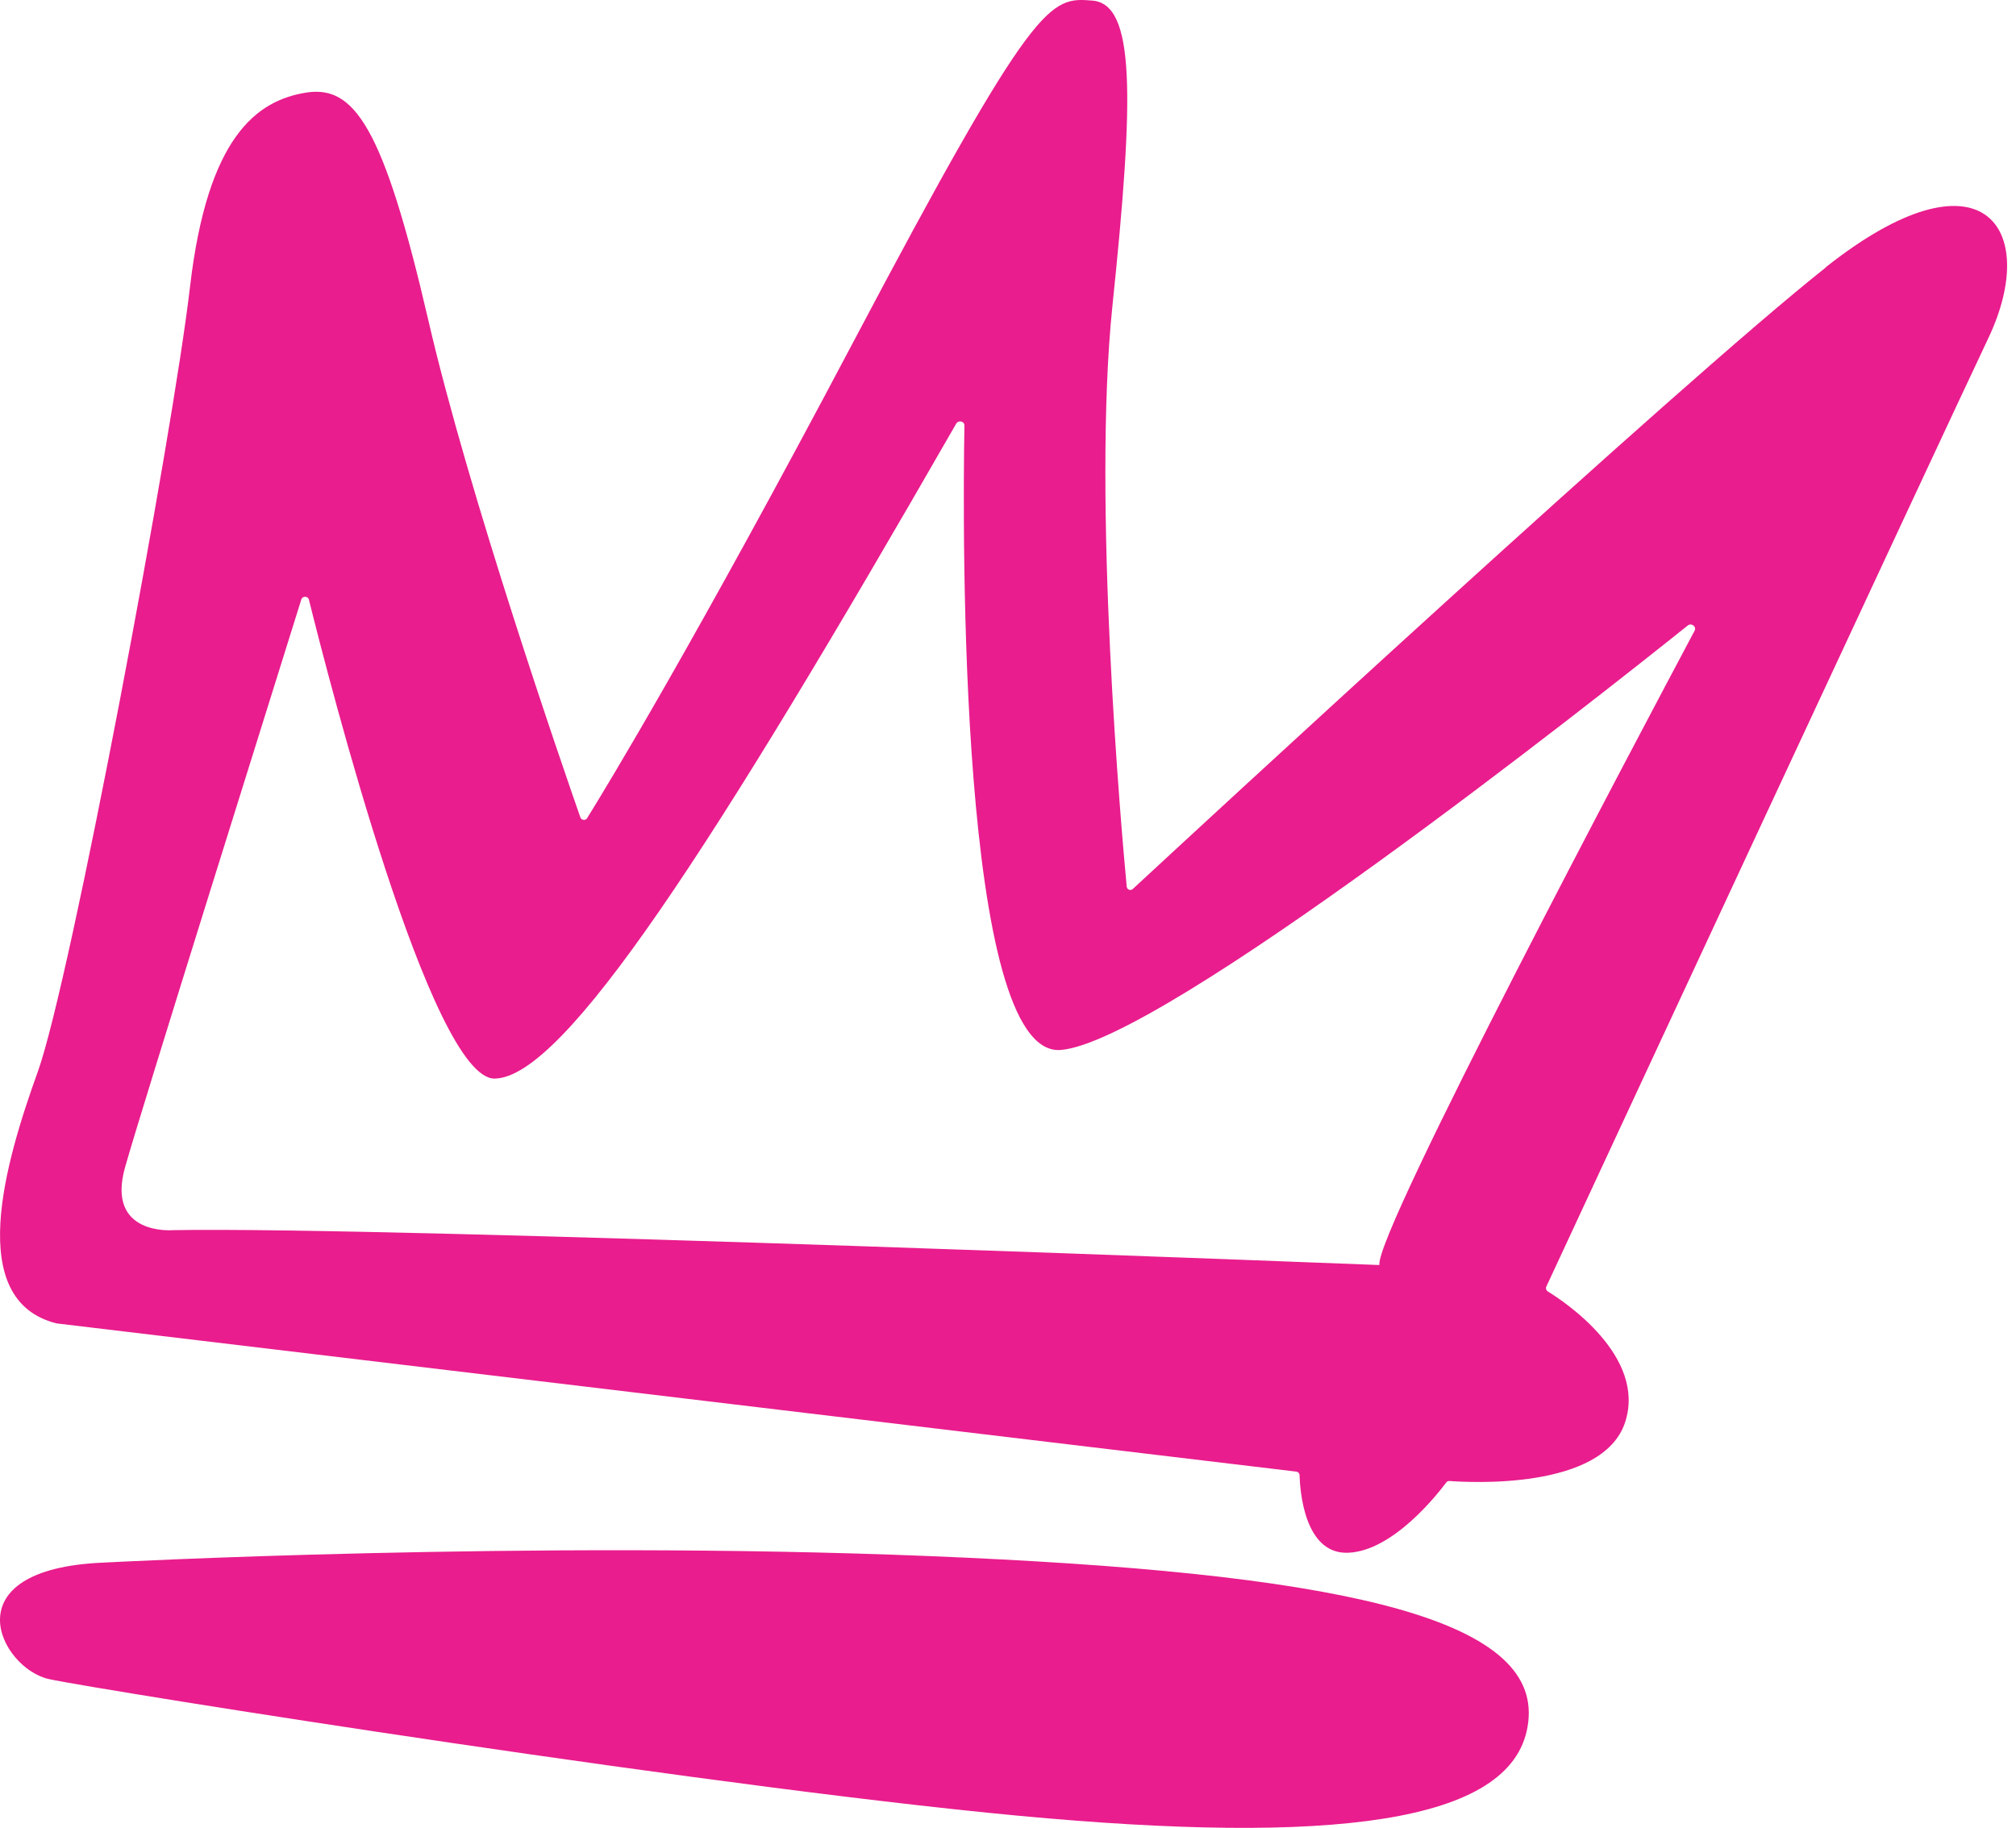
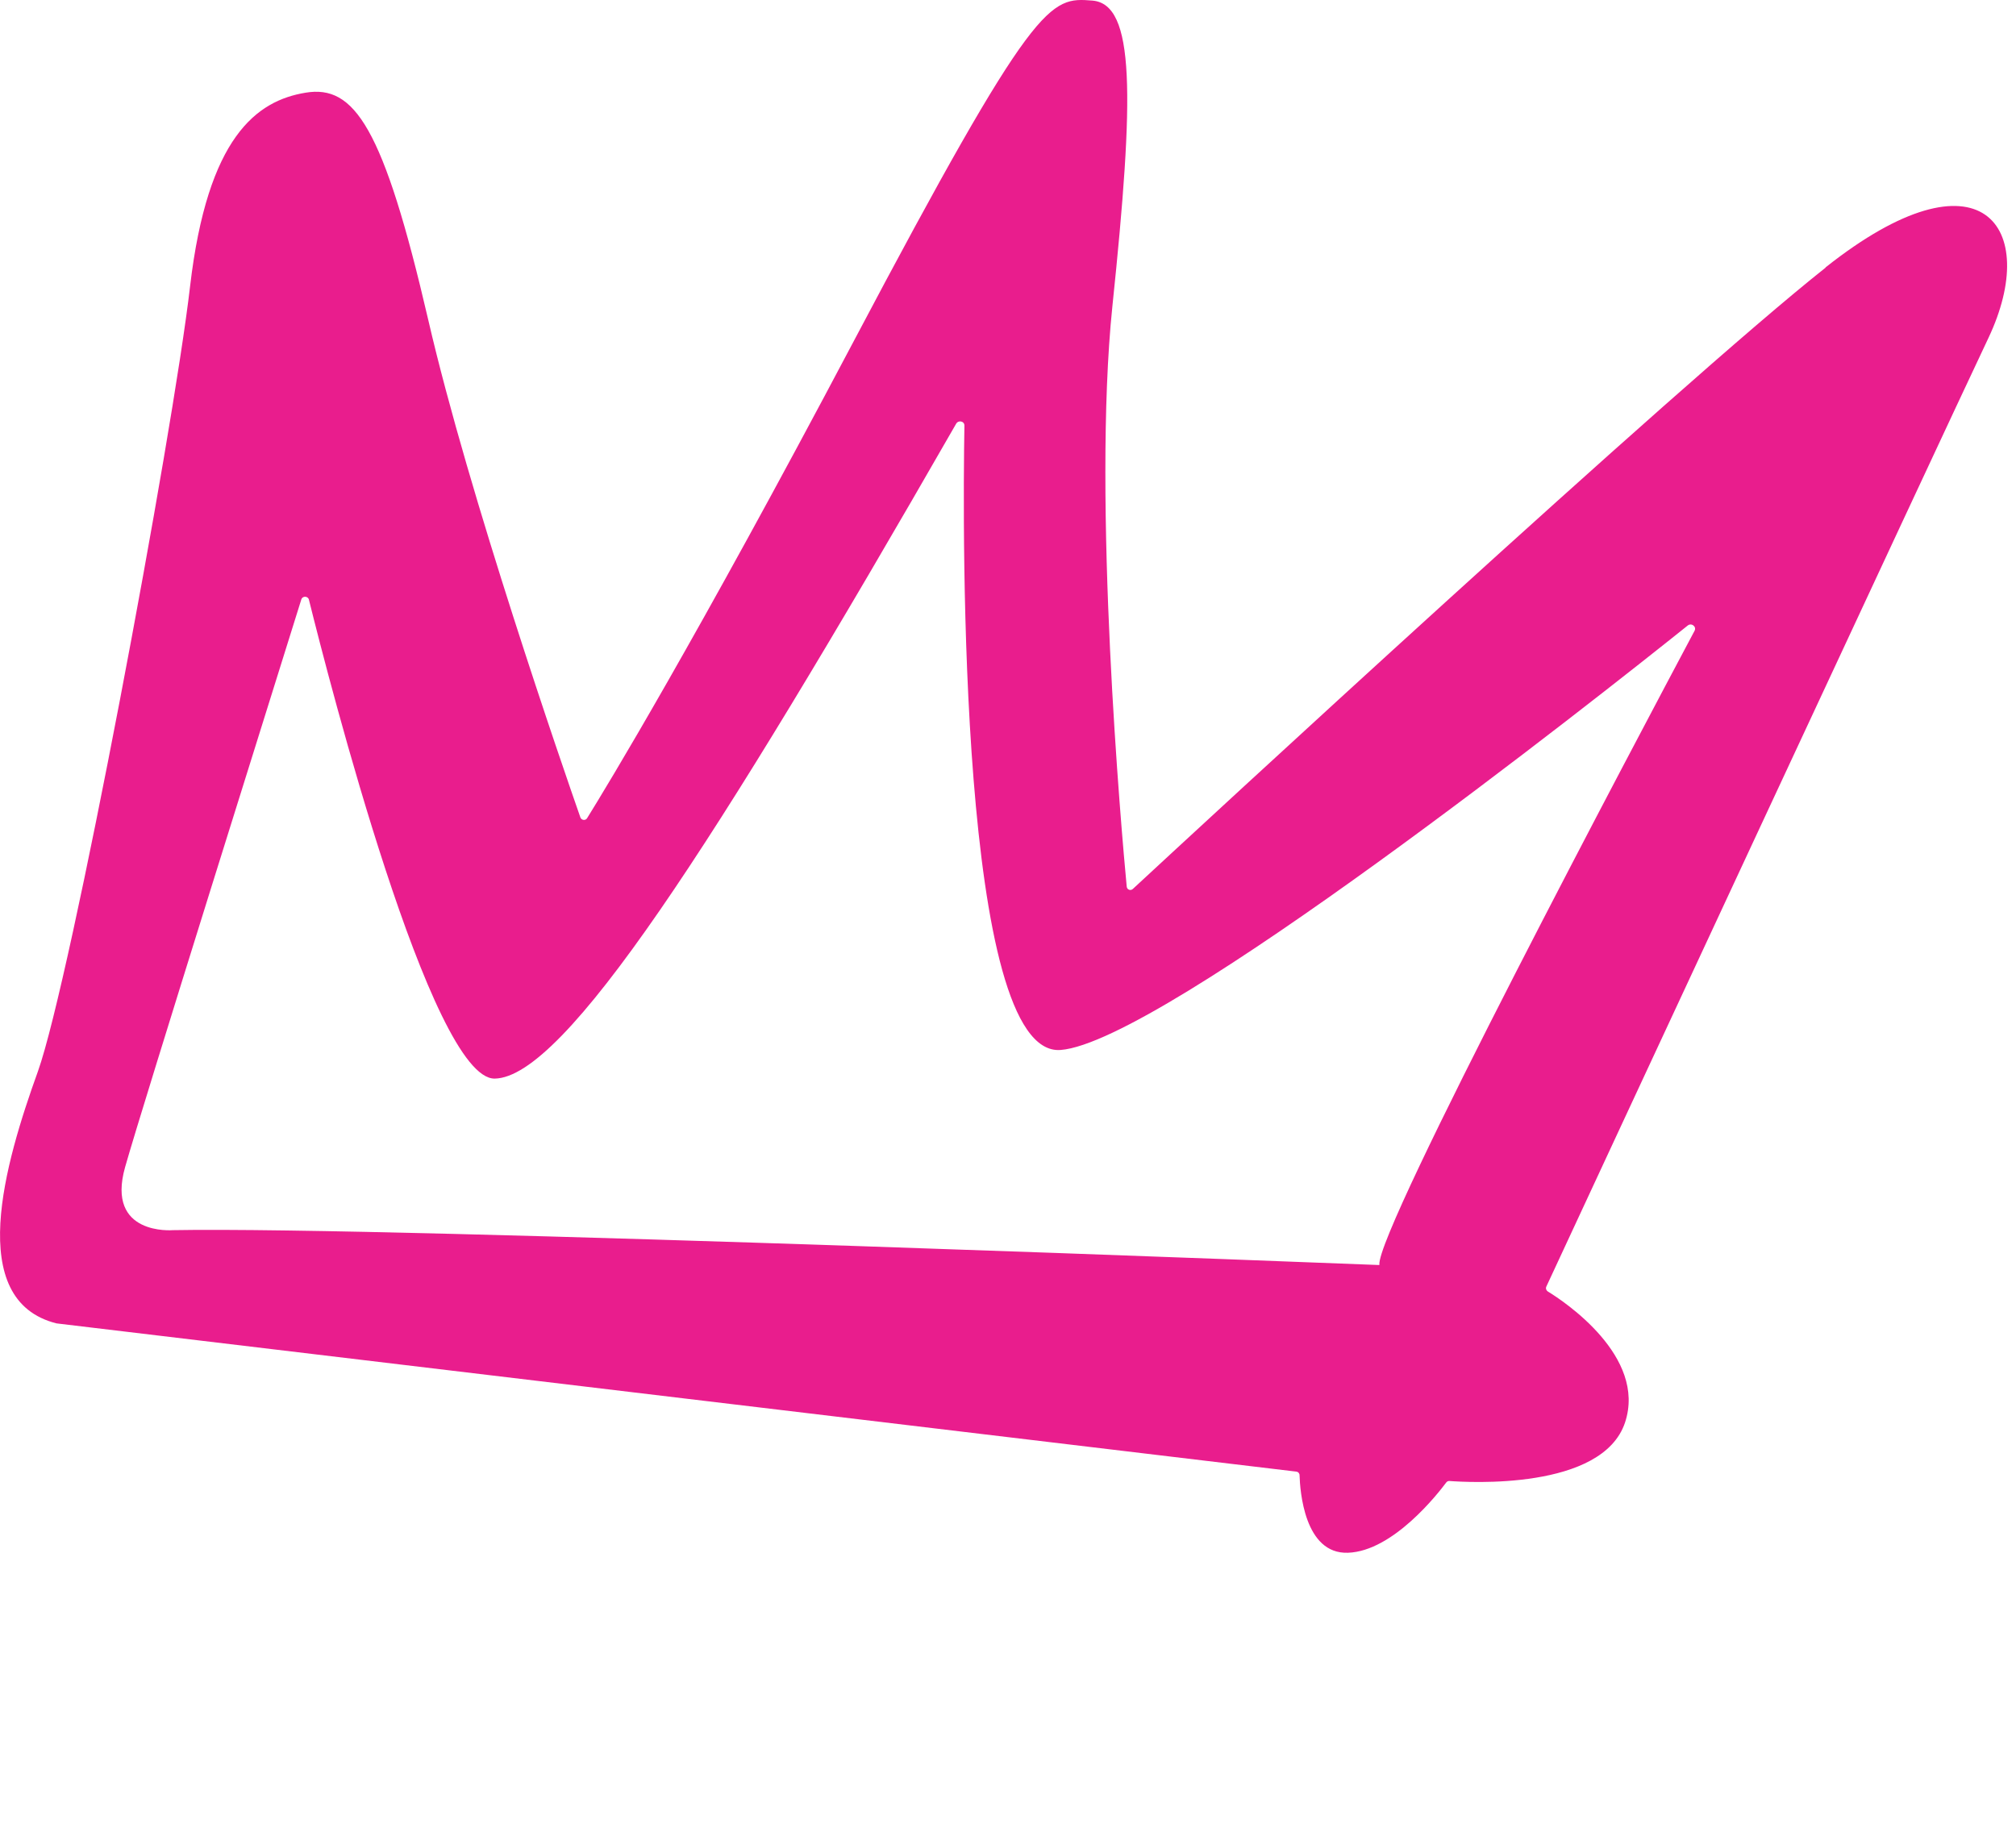
<svg xmlns="http://www.w3.org/2000/svg" width="193" height="175" viewBox="0 0 193 175" fill="none">
-   <path d="M174.76 25.633C160.724 36.742 113.896 80.062 108.445 85.114C108.23 85.306 107.887 85.178 107.865 84.878C107.372 79.72 104.56 48 106.492 29.336C108.617 8.981 108.659 0.399 104.582 0.056C100.504 -0.265 99.152 -0.308 81.726 32.675C66.467 61.548 58.054 75.353 56.208 78.329C56.058 78.585 55.672 78.543 55.564 78.264C53.955 73.663 44.877 47.443 40.992 30.599C36.7 12.085 33.91 8.104 29.253 8.874C24.574 9.645 19.874 13.091 18.2 27.388C16.548 41.707 6.762 93.825 3.628 102.579C0.473 111.333 -3.39 124.496 5.41 126.701L124.09 140.891C124.283 140.912 124.412 141.062 124.412 141.233C124.455 142.689 124.863 148.81 129.048 148.66C133.383 148.511 137.697 142.946 138.448 141.94C138.534 141.833 138.619 141.79 138.748 141.79C140.487 141.918 153.406 142.71 155.574 136.182C157.655 129.868 149.758 124.603 148.17 123.64C148.019 123.533 147.955 123.34 148.041 123.169C150.53 117.797 185.512 42.585 190.362 32.354C195.384 21.738 189.697 13.776 174.782 25.59L174.76 25.633ZM132.052 121.114C132.052 121.114 37.516 117.39 16.548 117.775C16.548 117.775 10.11 118.332 11.977 111.739C13.651 105.811 26.42 65.187 28.845 57.396C28.952 57.032 29.489 57.053 29.575 57.417C31.463 65.037 41.293 103.371 47.366 103.264C53.998 103.157 68.162 81.282 91.533 40.573C91.748 40.188 92.349 40.316 92.328 40.766C92.156 50.611 91.769 101.273 101.534 100.524C111.213 99.796 152.87 66.856 161.583 59.879C161.948 59.601 162.441 60.007 162.227 60.392C156.947 70.324 131.795 117.732 132.052 121.071V121.114Z" fill="#E91D8D" />
-   <path d="M9.937 149.602C9.937 149.602 50.692 147.419 89 148.981C127.309 150.544 146.924 154.632 146.345 164.413C145.744 174.195 129.326 176.57 100.289 174.088C71.252 171.626 9.336 161.781 4.679 160.753C0.022 159.726 -4.893 150.201 9.937 149.602Z" fill="#E91D8D" />
+   <path d="M174.76 25.633C160.724 36.742 113.896 80.062 108.445 85.114C108.23 85.306 107.887 85.178 107.865 84.878C107.372 79.72 104.56 48 106.492 29.336C108.617 8.981 108.659 0.399 104.582 0.056C100.504 -0.265 99.152 -0.308 81.726 32.675C66.467 61.548 58.054 75.353 56.208 78.329C56.058 78.585 55.672 78.543 55.564 78.264C53.955 73.663 44.877 47.443 40.992 30.599C36.7 12.085 33.91 8.104 29.253 8.874C24.574 9.645 19.874 13.091 18.2 27.388C16.548 41.707 6.762 93.825 3.628 102.579C0.473 111.333 -3.39 124.496 5.41 126.701L124.09 140.891C124.283 140.912 124.412 141.062 124.412 141.233C124.455 142.689 124.863 148.81 129.048 148.66C133.383 148.511 137.697 142.946 138.448 141.94C138.534 141.833 138.619 141.79 138.748 141.79C140.487 141.918 153.406 142.71 155.574 136.182C157.655 129.868 149.758 124.603 148.17 123.64C148.019 123.533 147.955 123.34 148.041 123.169C150.53 117.797 185.512 42.585 190.362 32.354C195.384 21.738 189.697 13.776 174.782 25.59ZM132.052 121.114C132.052 121.114 37.516 117.39 16.548 117.775C16.548 117.775 10.11 118.332 11.977 111.739C13.651 105.811 26.42 65.187 28.845 57.396C28.952 57.032 29.489 57.053 29.575 57.417C31.463 65.037 41.293 103.371 47.366 103.264C53.998 103.157 68.162 81.282 91.533 40.573C91.748 40.188 92.349 40.316 92.328 40.766C92.156 50.611 91.769 101.273 101.534 100.524C111.213 99.796 152.87 66.856 161.583 59.879C161.948 59.601 162.441 60.007 162.227 60.392C156.947 70.324 131.795 117.732 132.052 121.071V121.114Z" fill="#E91D8D" />
</svg>